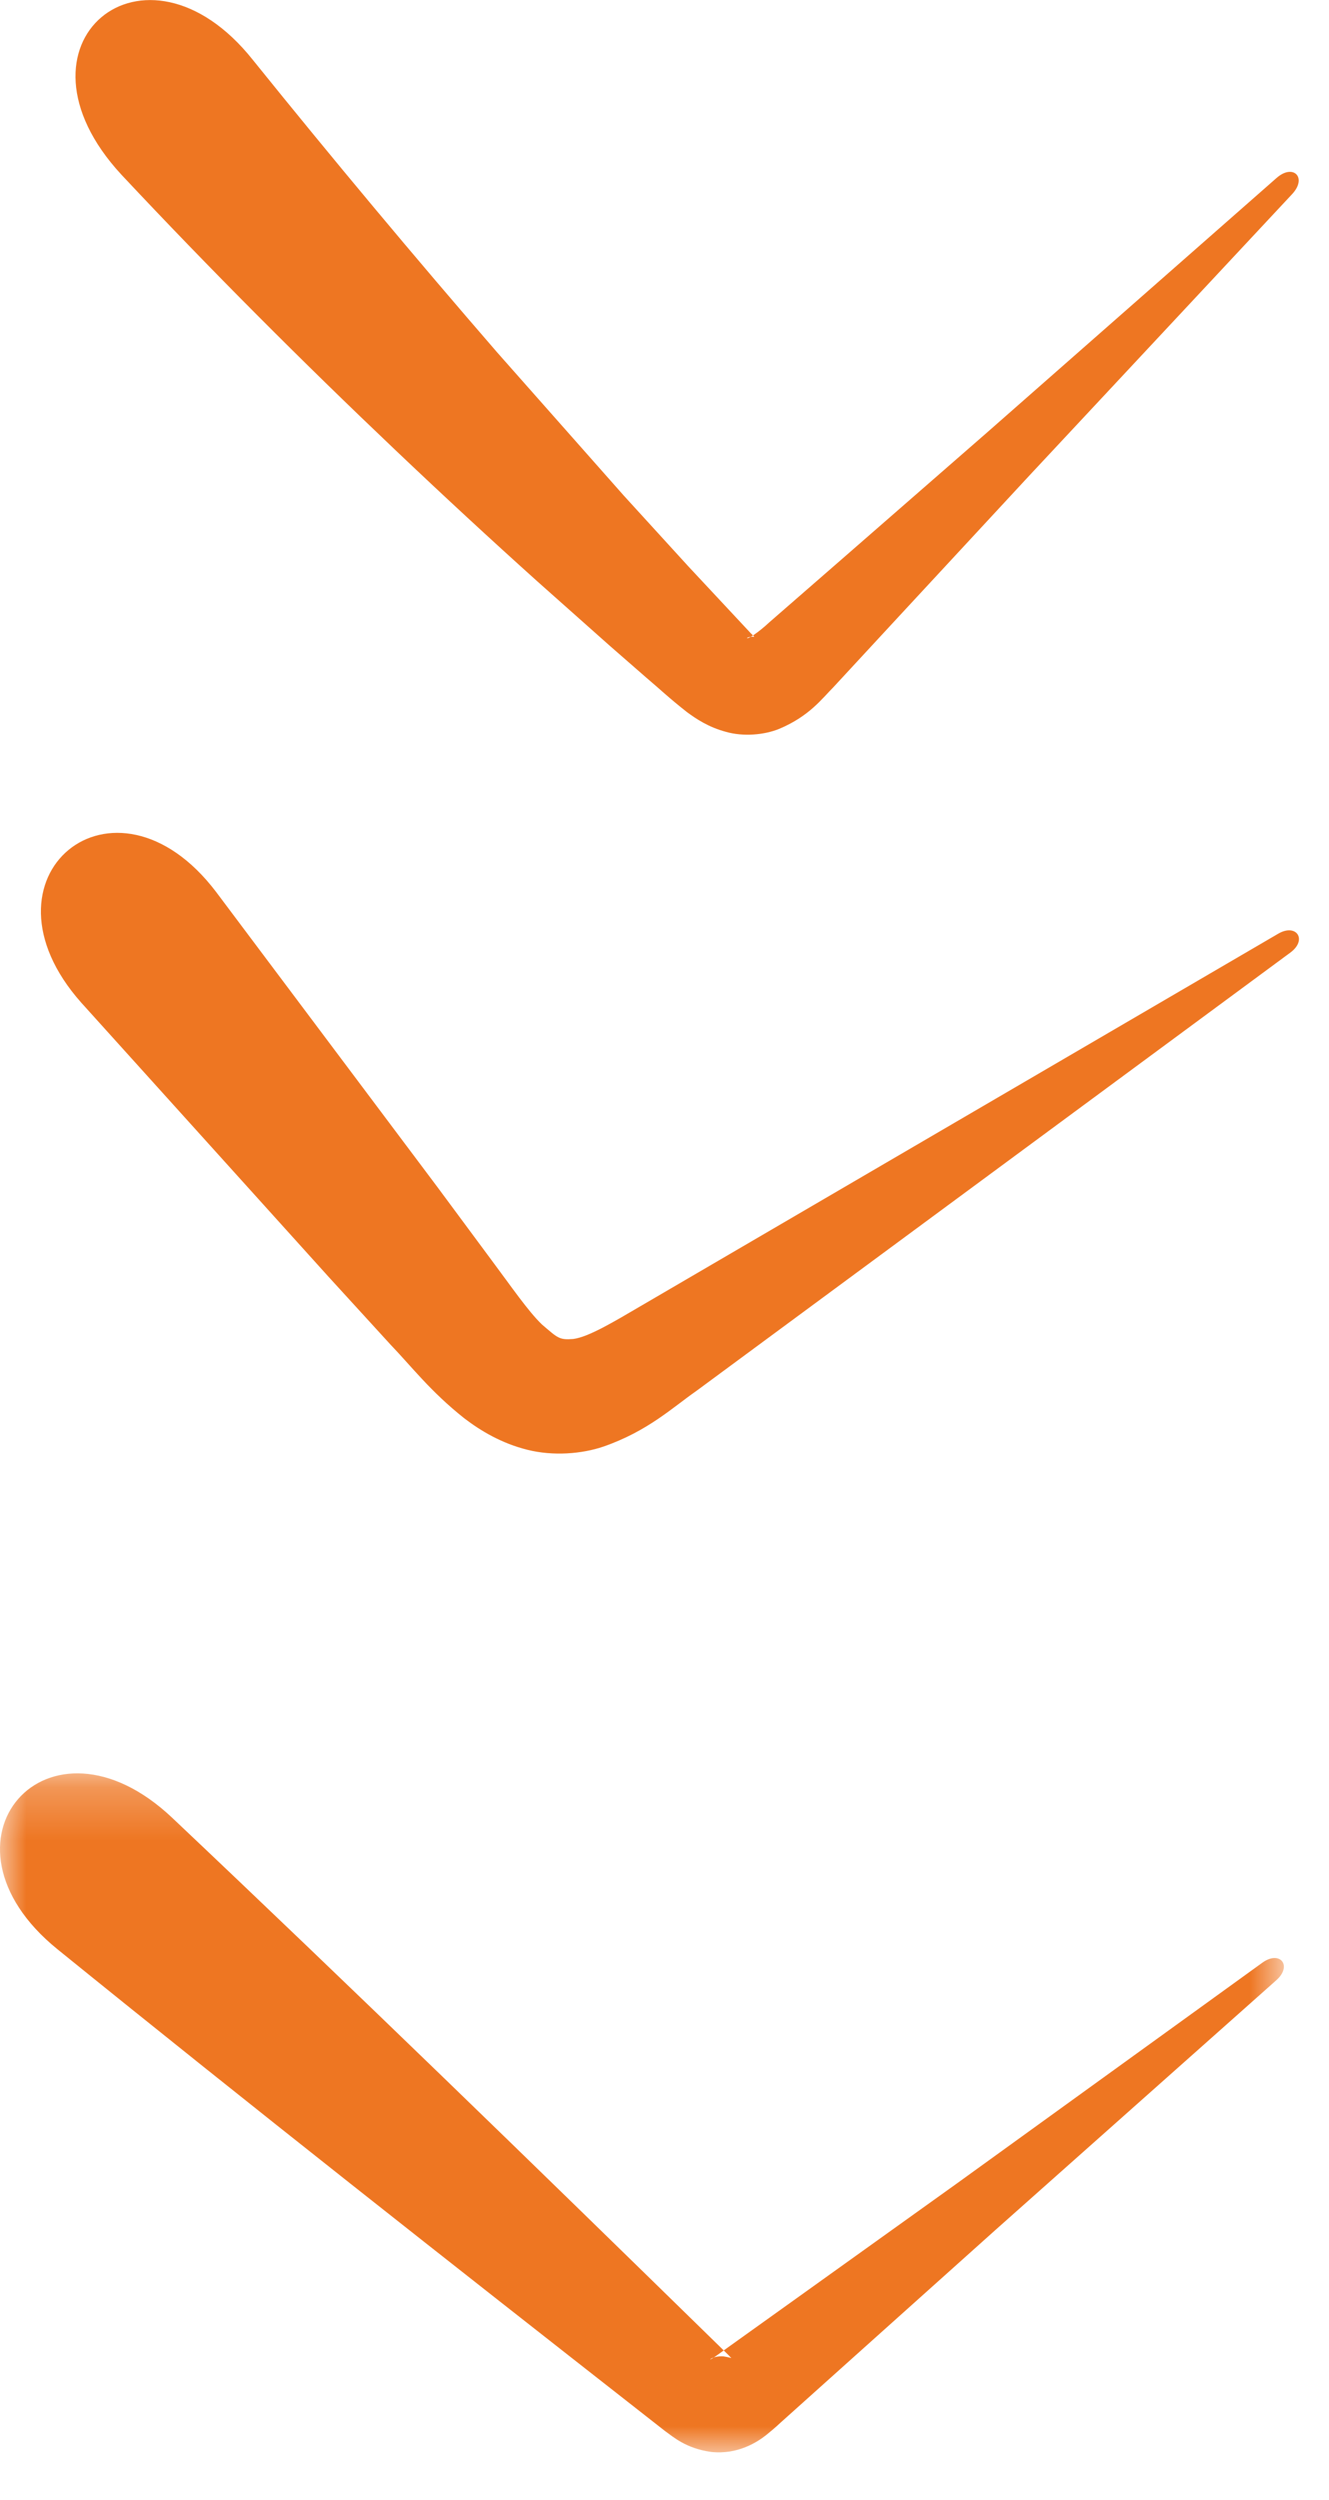
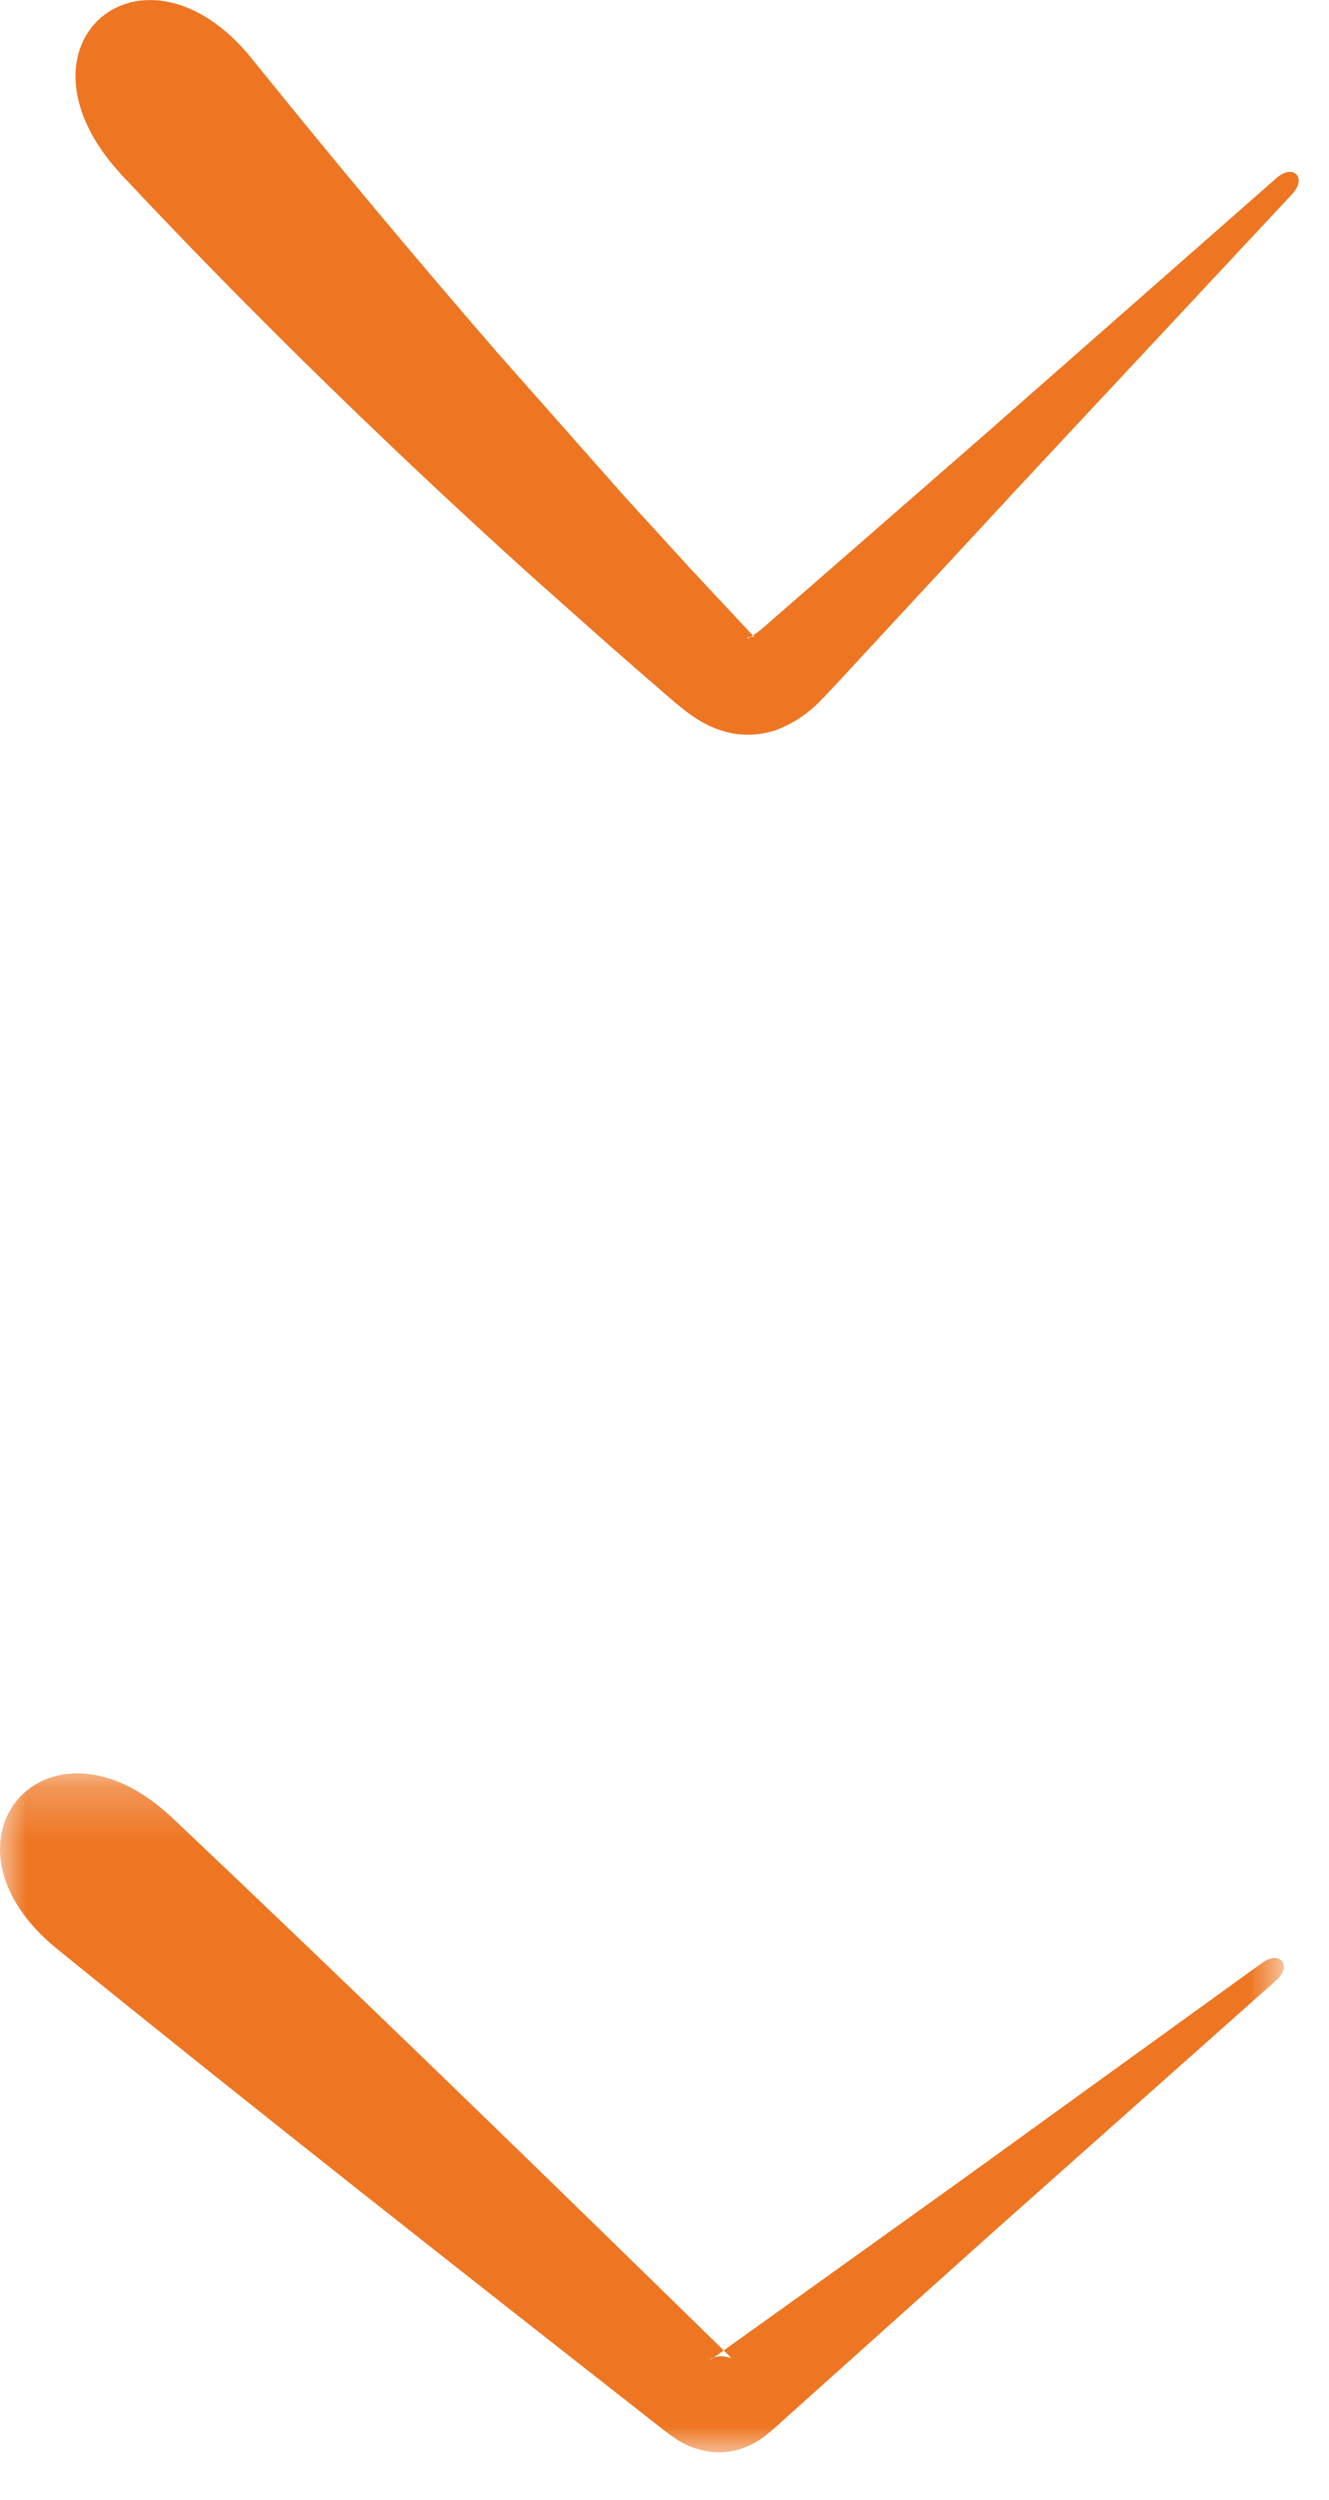
<svg xmlns="http://www.w3.org/2000/svg" xmlns:xlink="http://www.w3.org/1999/xlink" width="25px" height="47px" viewBox="0 0 25 47" version="1.1">
  <title>B9E8C696-8AB1-4B19-B94D-116F39BDF96A</title>
  <defs>
    <polygon id="path-1" points="0 0 24.151 0 24.151 12.765 0 12.765" />
  </defs>
  <g id="Design" stroke="none" stroke-width="1" fill="none" fill-rule="evenodd">
    <g id="LesEtincelles_HP_V3_Light" transform="translate(-1127, -1351)">
      <g id="Intro" transform="translate(-148, 800.4)">
        <g id="doodle-2" transform="translate(1287.217, 573.652) scale(1, -1) translate(-1287.217, -573.652) translate(1275, 550.6)">
          <path d="M4.757,44.977 C6.255,43.119 7.787,41.285 9.354,39.477 L11.734,36.787 L12.946,35.459 L14.119,34.203 C14.178,34.143 14.207,34.129 14.171,34.132 C14.136,34.139 14.052,34.122 14.054,34.11 C14.059,34.081 14.253,34.2 14.477,34.409 L15.843,35.598 L18.572,37.977 L24.011,42.756 C24.329,43.037 24.596,42.763 24.305,42.453 L19.363,37.163 L16.901,34.507 L15.671,33.178 C15.465,32.973 15.227,32.641 14.659,32.402 C14.378,32.286 13.979,32.252 13.653,32.346 C13.327,32.434 13.098,32.587 12.923,32.716 C12.577,32.988 12.416,33.146 12.167,33.356 L11.48,33.955 L10.117,35.166 C9.212,35.979 8.319,36.805 7.437,37.643 C5.672,39.319 3.95,41.043 2.283,42.821 C0.007,45.281 2.727,47.528 4.757,44.977" id="Fill-1" fill="#EE7622" />
-           <path d="M4.065,29.336 L8.227,23.789 L9.26,22.395 C9.613,21.923 9.935,21.453 10.193,21.205 C10.494,20.948 10.519,20.91 10.783,20.931 C11.068,20.967 11.542,21.251 12.054,21.551 C16.05,23.883 20.046,26.216 24.039,28.547 C24.388,28.754 24.6,28.434 24.271,28.194 C20.55,25.45 16.827,22.703 13.103,19.957 C12.648,19.64 12.188,19.2 11.354,18.909 C10.944,18.769 10.404,18.727 9.921,18.848 C9.438,18.968 9.041,19.204 8.731,19.442 C8.102,19.94 7.74,20.415 7.349,20.822 L6.179,22.102 L1.532,27.25 C-0.573,29.612 2.146,31.86 4.065,29.336" id="Fill-3" fill="#EE7622" />
          <g id="Group-7">
            <mask id="mask-2" fill="white">
              <use xlink:href="#path-1" />
            </mask>
            <g id="Clip-6" />
-             <path d="M3.242,11.927 C6.661,8.695 10.037,5.411 13.406,2.119 L13.71,1.822 C13.778,1.744 13.788,1.777 13.61,1.804 C13.403,1.817 13.313,1.716 13.386,1.758 C13.442,1.788 13.601,1.908 13.709,1.984 L15.146,3.012 L18.018,5.068 L23.743,9.203 C24.078,9.447 24.318,9.148 24.007,8.874 L18.728,4.183 L16.097,1.826 L14.782,0.647 C14.66,0.54 14.594,0.47 14.414,0.326 C14.253,0.198 13.88,-0.049 13.375,0.008 C12.901,0.074 12.663,0.292 12.509,0.401 L12.149,0.683 C8.44,3.587 4.737,6.497 1.081,9.458 C-1.423,11.486 0.896,14.144 3.242,11.927" id="Fill-5" fill="#EE7622" mask="url(#mask-2)" />
+             <path d="M3.242,11.927 C6.661,8.695 10.037,5.411 13.406,2.119 L13.71,1.822 C13.778,1.744 13.788,1.777 13.61,1.804 C13.403,1.817 13.313,1.716 13.386,1.758 C13.442,1.788 13.601,1.908 13.709,1.984 L15.146,3.012 L18.018,5.068 L23.743,9.203 C24.078,9.447 24.318,9.148 24.007,8.874 L18.728,4.183 L16.097,1.826 L14.782,0.647 C14.66,0.54 14.594,0.47 14.414,0.326 C14.253,0.198 13.88,-0.049 13.375,0.008 C12.901,0.074 12.663,0.292 12.509,0.401 C8.44,3.587 4.737,6.497 1.081,9.458 C-1.423,11.486 0.896,14.144 3.242,11.927" id="Fill-5" fill="#EE7622" mask="url(#mask-2)" />
          </g>
        </g>
      </g>
    </g>
  </g>
</svg>